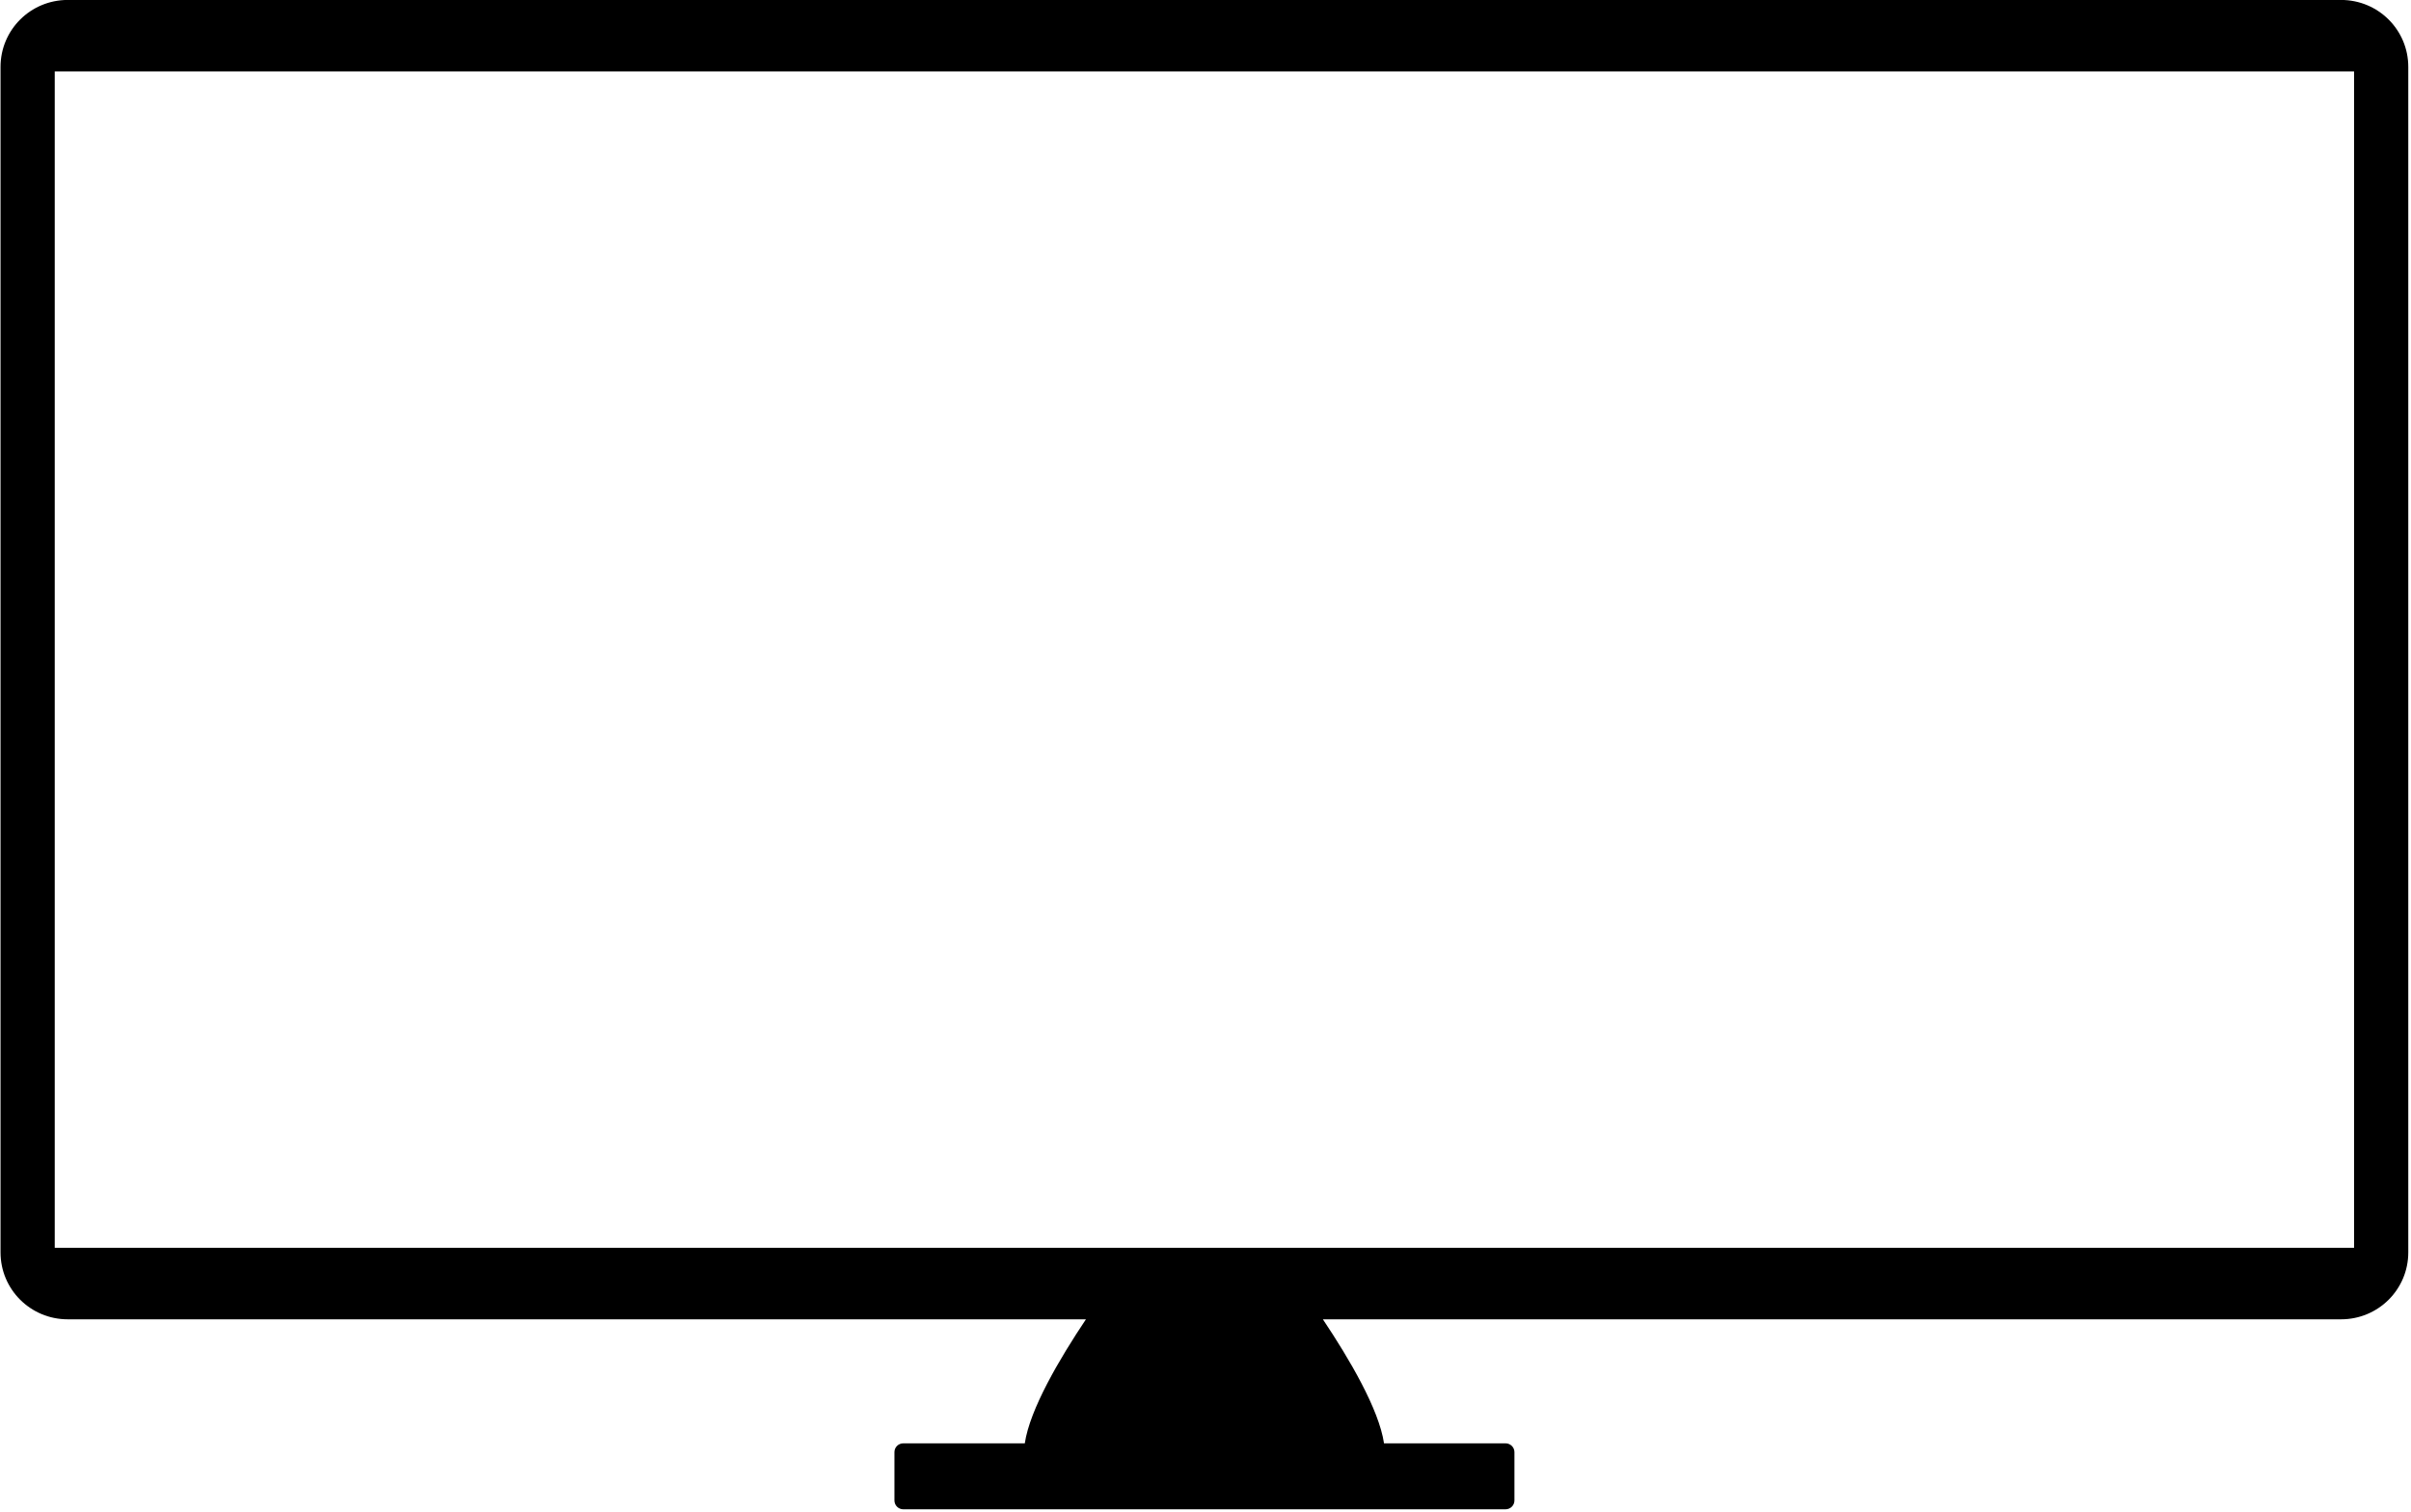
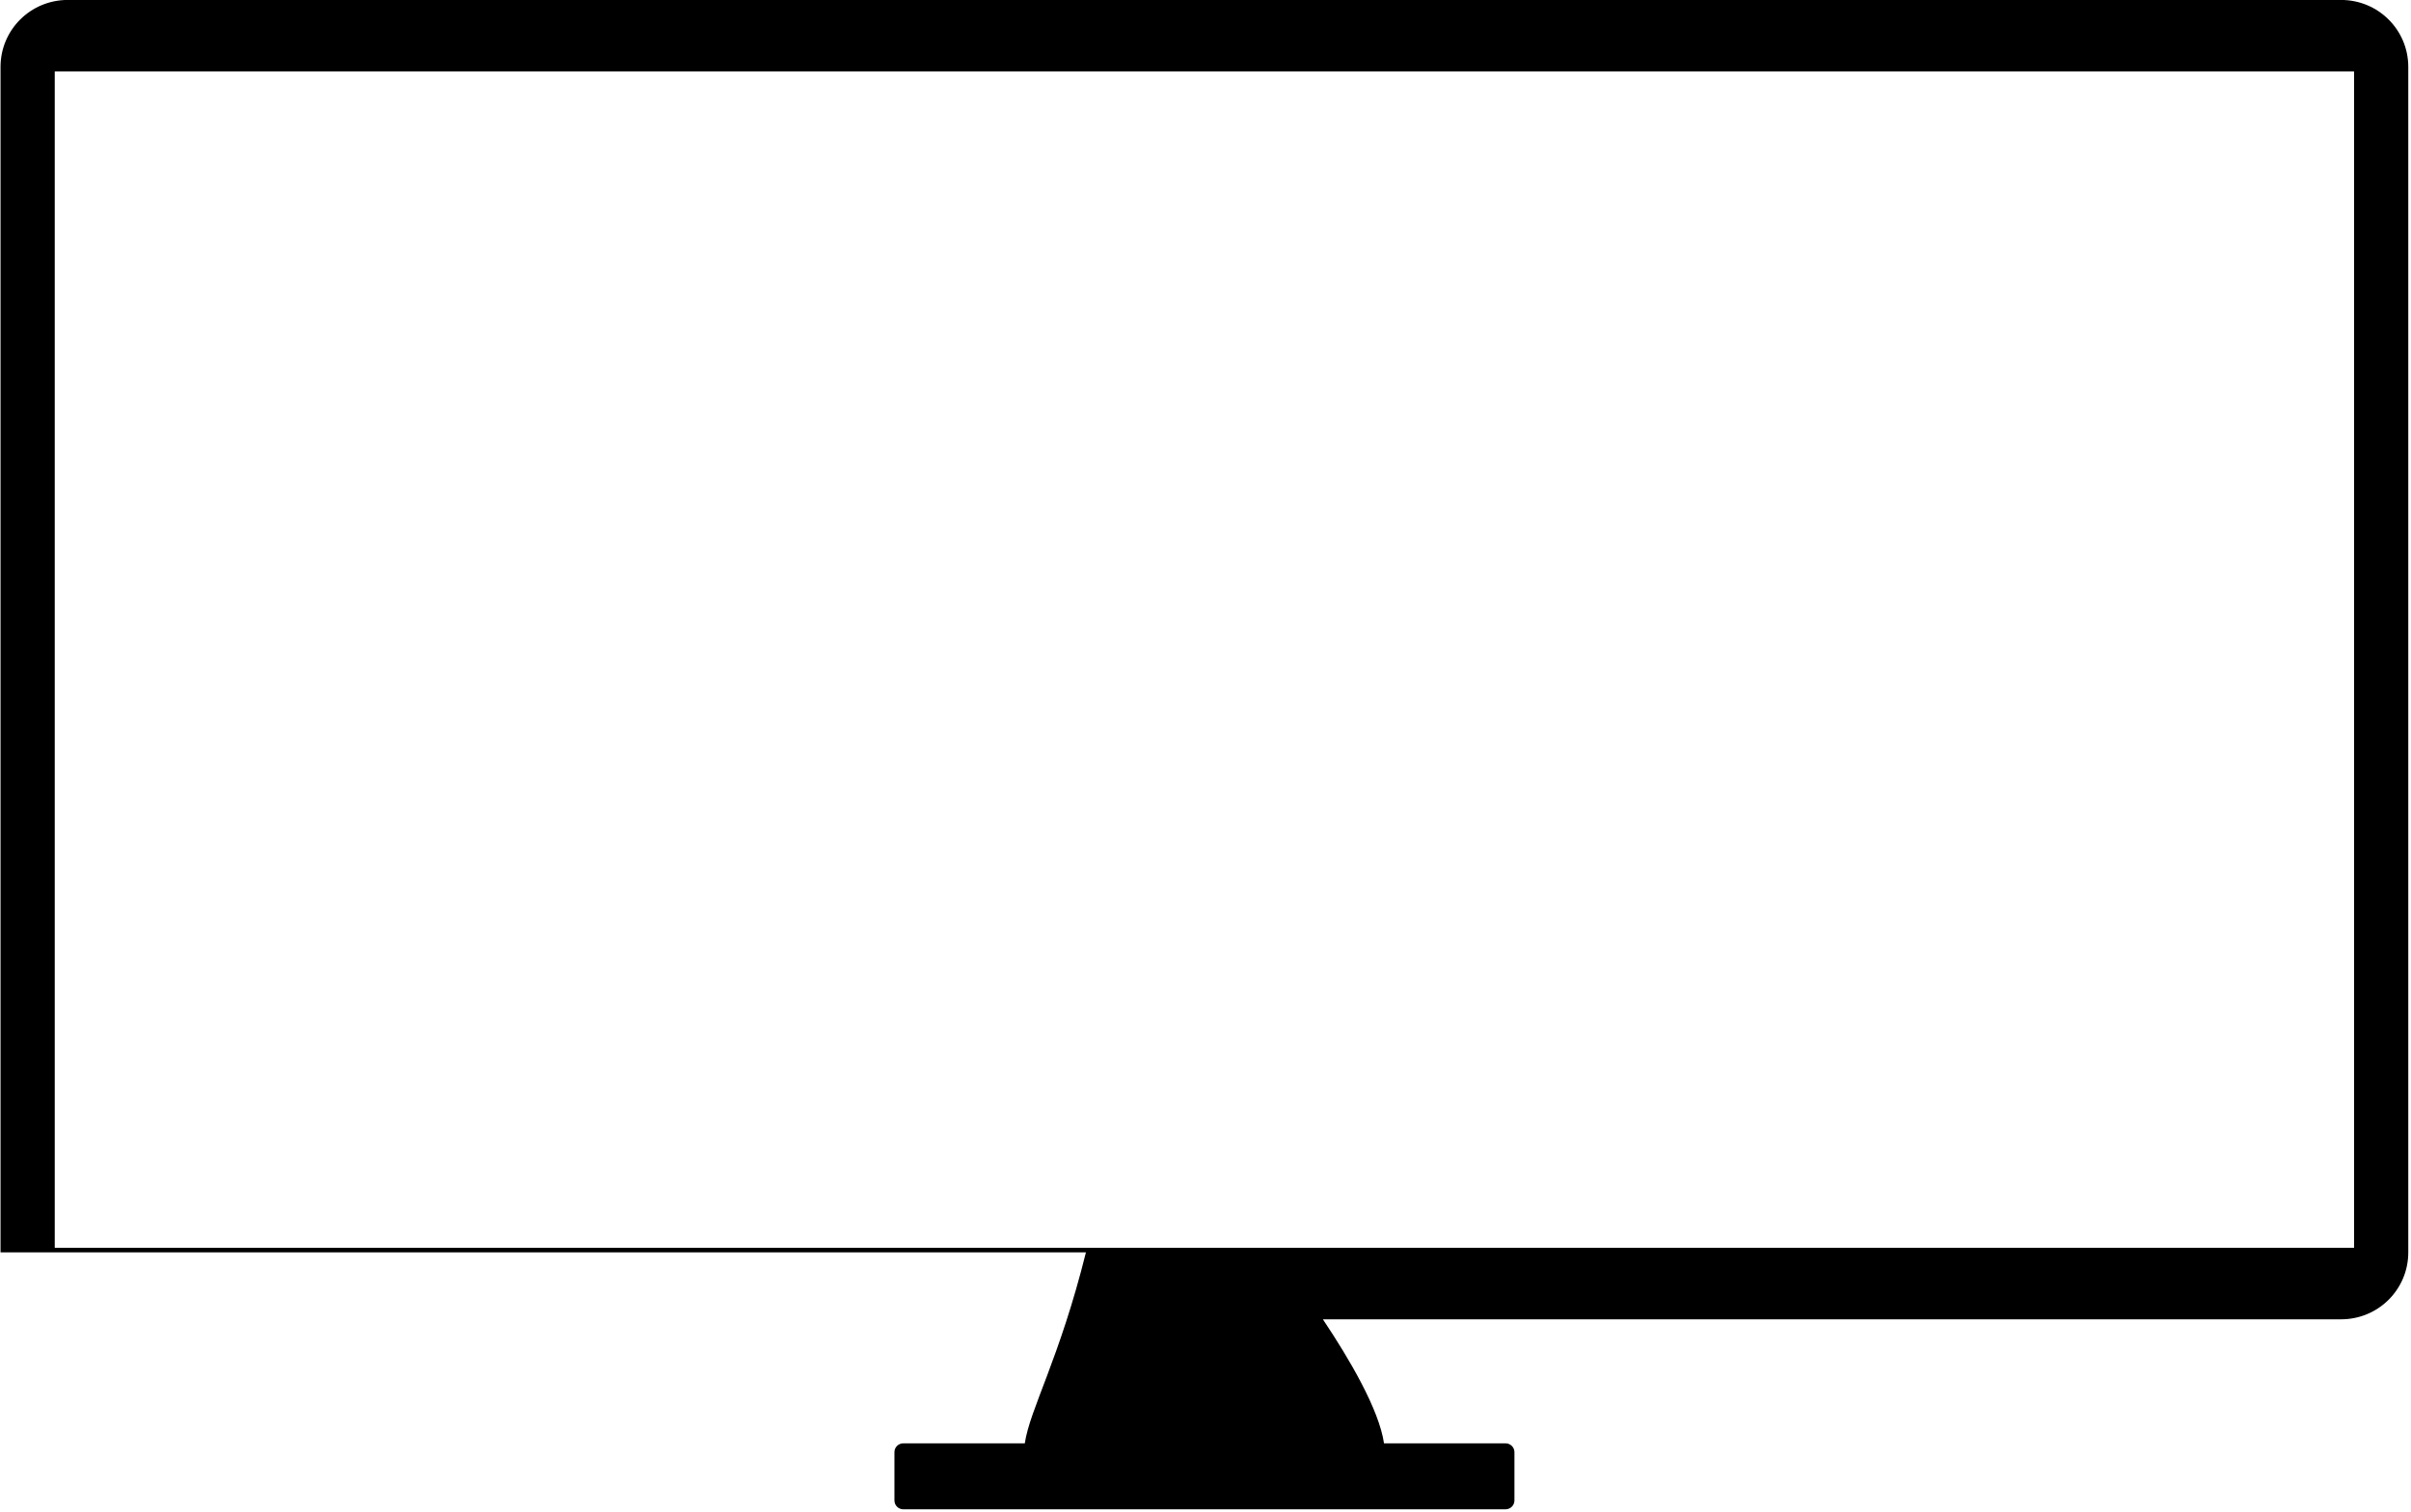
<svg xmlns="http://www.w3.org/2000/svg" width="236" height="148" viewBox="0 0 236 148" fill="currentColor">
  <g mask="url(#mask0_164_79)">
-     <path d="M6.635 -0.005C2.99 -0.005 0.052 2.922 0.052 6.552V122.599C0.052 126.234 2.99 129.156 6.635 129.156H106.297C103.708 133.021 100.802 137.969 100.312 141.297H88.422C87.938 141.297 87.552 141.682 87.552 142.161V146.885C87.552 147.37 87.938 147.755 88.422 147.755H147.365C147.849 147.755 148.24 147.37 148.24 146.885V142.161C148.24 141.682 147.849 141.297 147.365 141.297H135.474C134.984 137.969 132.078 133.021 129.49 129.156H229.151C232.797 129.156 235.734 126.234 235.734 122.599V6.552C235.734 2.922 232.797 -0.005 229.151 -0.005H6.635ZM5.359 7H230.427V122.151H5.359V7Z" fill="currentColor" />
+     <path d="M6.635 -0.005C2.99 -0.005 0.052 2.922 0.052 6.552V122.599H106.297C103.708 133.021 100.802 137.969 100.312 141.297H88.422C87.938 141.297 87.552 141.682 87.552 142.161V146.885C87.552 147.37 87.938 147.755 88.422 147.755H147.365C147.849 147.755 148.24 147.37 148.24 146.885V142.161C148.24 141.682 147.849 141.297 147.365 141.297H135.474C134.984 137.969 132.078 133.021 129.49 129.156H229.151C232.797 129.156 235.734 126.234 235.734 122.599V6.552C235.734 2.922 232.797 -0.005 229.151 -0.005H6.635ZM5.359 7H230.427V122.151H5.359V7Z" fill="currentColor" />
  </g>
</svg>